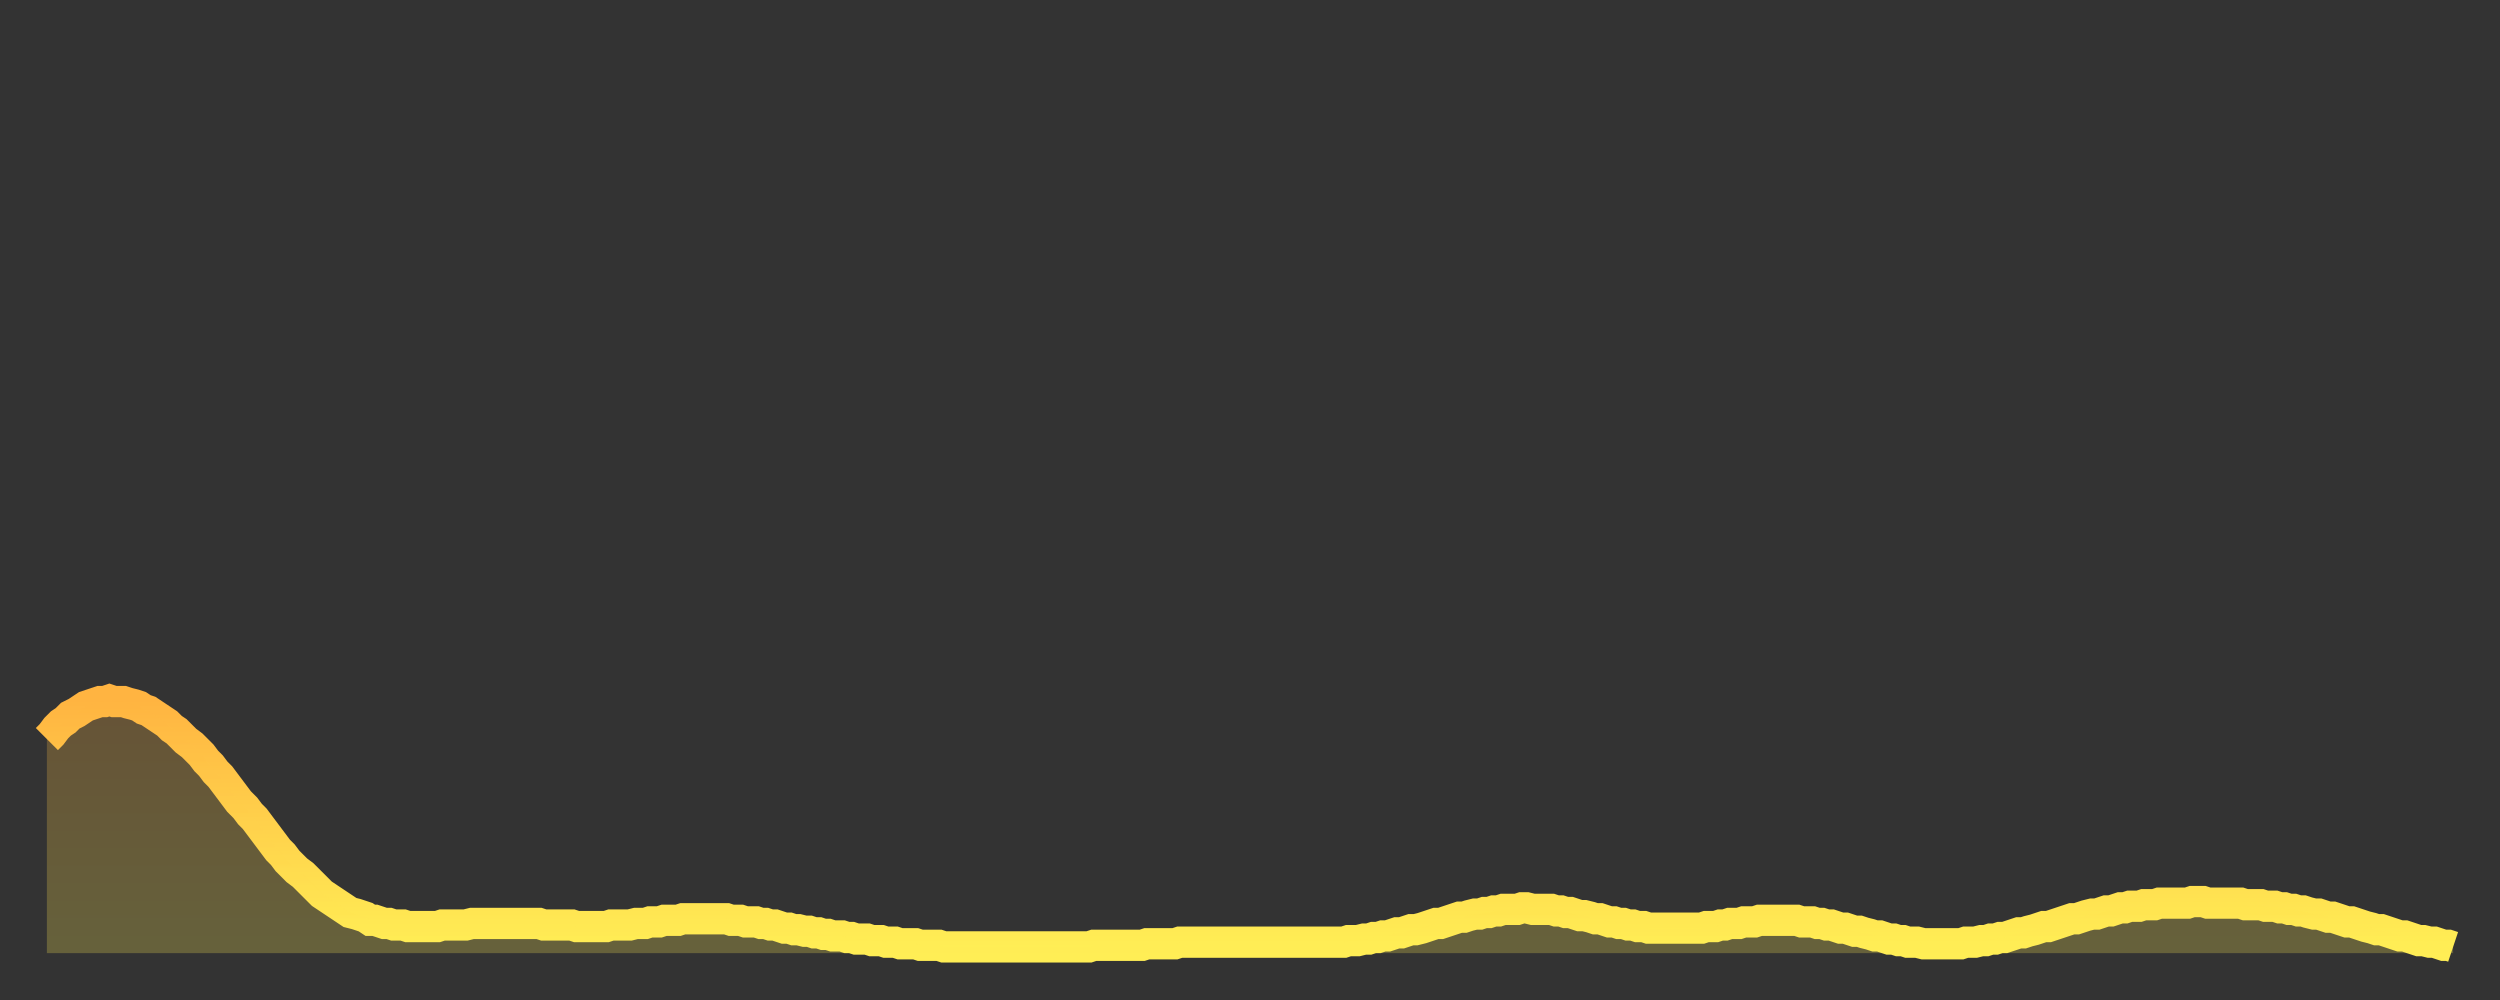
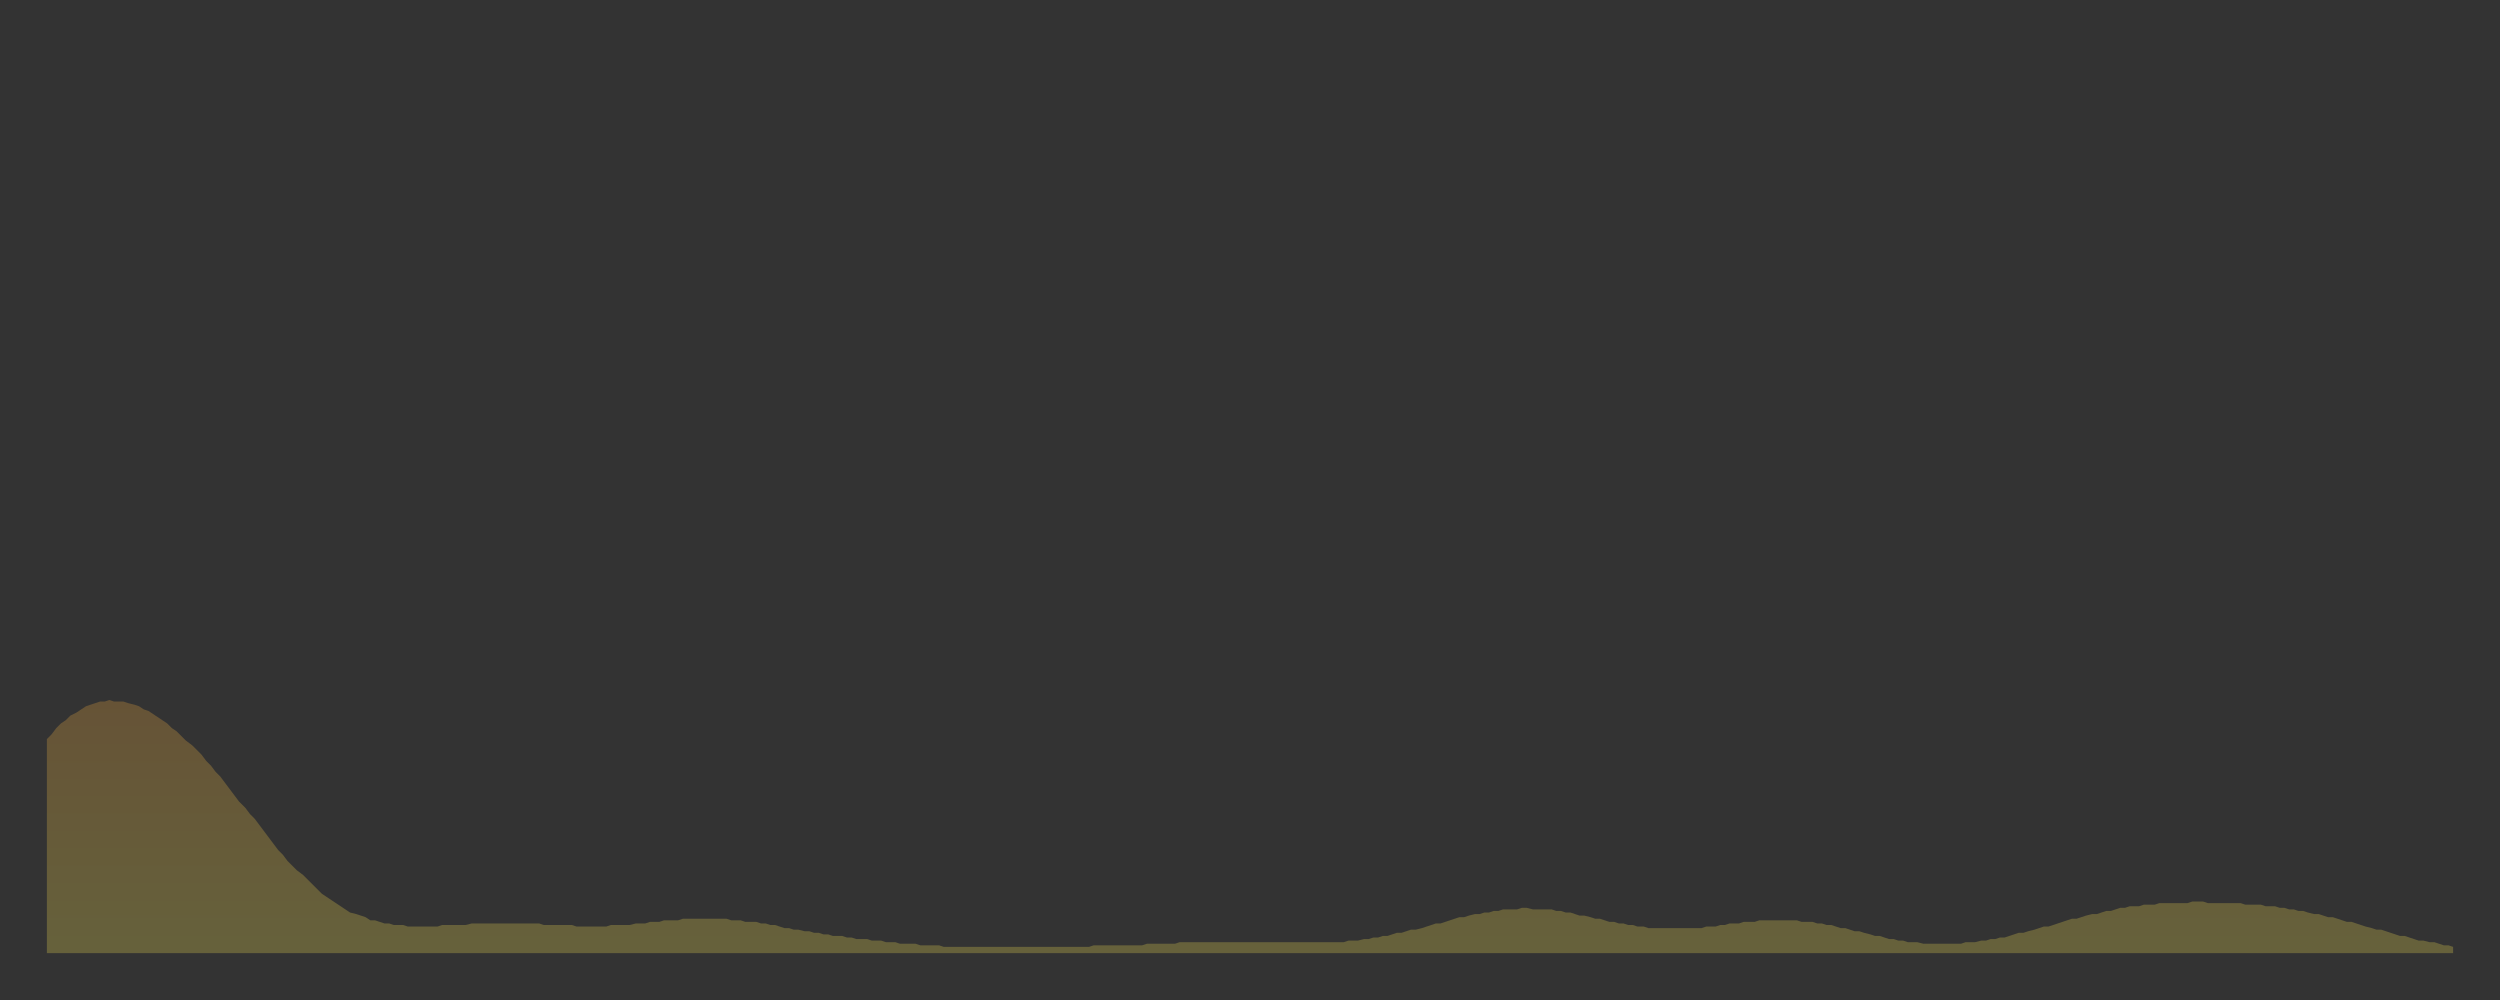
<svg xmlns="http://www.w3.org/2000/svg" baseProfile="full" height="64" version="1.1" width="160">
  <rect width="100%" height="100%" fill="#333333" stroke="none" />
  <defs>
    <linearGradient id="id66122" x1="0" x2="0" y1="0" y2="1">
      <stop offset="0%" stop-color="#ffb441" />
      <stop offset="50%" stop-color="#ffd14b" />
      <stop offset="100%" stop-color="#ffee55" />
    </linearGradient>
  </defs>
  <g transform="translate(3,3)">
    <g>
-       <path d="M 0.0 44.3 0.3 44.0 0.6 43.6 0.9 43.3 1.2 43.1 1.5 42.8 1.9 42.6 2.2 42.4 2.5 42.2 2.8 42.1 3.1 42.0 3.4 41.9 3.7 41.9 4.0 41.8 4.3 41.9 4.6 41.9 4.9 41.9 5.2 42.0 5.6 42.1 5.9 42.2 6.2 42.4 6.5 42.5 6.8 42.7 7.1 42.9 7.4 43.1 7.7 43.3 8.0 43.6 8.3 43.8 8.6 44.1 8.9 44.4 9.3 44.7 9.6 45.0 9.9 45.3 10.2 45.7 10.5 46.0 10.8 46.4 11.1 46.7 11.4 47.1 11.7 47.5 12.0 47.9 12.3 48.3 12.7 48.7 13.0 49.1 13.3 49.4 13.6 49.8 13.9 50.2 14.2 50.6 14.5 51.0 14.8 51.4 15.1 51.7 15.4 52.1 15.7 52.4 16.0 52.7 16.4 53.0 16.7 53.3 17.0 53.6 17.3 53.9 17.6 54.2 17.9 54.4 18.2 54.6 18.5 54.8 18.8 55.0 19.1 55.2 19.4 55.4 19.8 55.5 20.1 55.6 20.4 55.7 20.7 55.9 21.0 55.9 21.3 56.0 21.6 56.1 21.9 56.1 22.2 56.2 22.5 56.2 22.8 56.2 23.1 56.3 23.5 56.3 23.8 56.3 24.1 56.3 24.4 56.3 24.7 56.3 25.0 56.3 25.3 56.2 25.6 56.2 25.9 56.2 26.2 56.2 26.5 56.2 26.8 56.2 27.2 56.1 27.5 56.1 27.8 56.1 28.1 56.1 28.4 56.1 28.7 56.1 29.0 56.1 29.3 56.1 29.6 56.1 29.9 56.1 30.2 56.1 30.6 56.1 30.9 56.1 31.2 56.1 31.5 56.1 31.8 56.2 32.1 56.2 32.4 56.2 32.7 56.2 33.0 56.2 33.3 56.2 33.6 56.2 33.9 56.3 34.3 56.3 34.6 56.3 34.9 56.3 35.2 56.3 35.5 56.3 35.8 56.3 36.1 56.2 36.4 56.2 36.7 56.2 37.0 56.2 37.3 56.2 37.7 56.1 38.0 56.1 38.3 56.1 38.6 56.0 38.9 56.0 39.2 56.0 39.5 55.9 39.8 55.9 40.1 55.9 40.4 55.9 40.7 55.8 41.0 55.8 41.4 55.8 41.7 55.8 42.0 55.8 42.3 55.8 42.6 55.8 42.9 55.8 43.2 55.8 43.5 55.8 43.8 55.9 44.1 55.9 44.4 55.9 44.7 56.0 45.1 56.0 45.4 56.0 45.7 56.1 46.0 56.1 46.3 56.2 46.6 56.2 46.9 56.3 47.2 56.4 47.5 56.4 47.8 56.5 48.1 56.5 48.5 56.6 48.8 56.6 49.1 56.7 49.4 56.7 49.7 56.8 50.0 56.8 50.3 56.9 50.6 56.9 50.9 56.9 51.2 57.0 51.5 57.0 51.8 57.1 52.2 57.1 52.5 57.1 52.8 57.2 53.1 57.2 53.4 57.2 53.7 57.3 54.0 57.3 54.3 57.3 54.6 57.4 54.9 57.4 55.2 57.4 55.6 57.4 55.9 57.5 56.2 57.5 56.5 57.5 56.8 57.5 57.1 57.5 57.4 57.6 57.7 57.6 58.0 57.6 58.3 57.6 58.6 57.6 58.9 57.6 59.3 57.6 59.6 57.6 59.9 57.6 60.2 57.6 60.5 57.6 60.8 57.6 61.1 57.6 61.4 57.6 61.7 57.6 62.0 57.6 62.3 57.6 62.6 57.6 63.0 57.6 63.3 57.6 63.6 57.6 63.9 57.6 64.2 57.6 64.5 57.6 64.8 57.6 65.1 57.6 65.4 57.6 65.7 57.6 66.0 57.6 66.4 57.6 66.7 57.6 67.0 57.5 67.3 57.5 67.6 57.5 67.9 57.5 68.2 57.5 68.5 57.5 68.8 57.5 69.1 57.5 69.4 57.5 69.7 57.5 70.1 57.5 70.4 57.4 70.7 57.4 71.0 57.4 71.3 57.4 71.6 57.4 71.9 57.4 72.2 57.4 72.5 57.3 72.8 57.3 73.1 57.3 73.5 57.3 73.8 57.3 74.1 57.3 74.4 57.3 74.7 57.3 75.0 57.3 75.3 57.3 75.6 57.3 75.9 57.3 76.2 57.3 76.5 57.3 76.8 57.3 77.2 57.3 77.5 57.3 77.8 57.3 78.1 57.3 78.4 57.3 78.7 57.3 79.0 57.3 79.3 57.3 79.6 57.3 79.9 57.3 80.2 57.3 80.5 57.3 80.9 57.3 81.2 57.3 81.5 57.3 81.8 57.3 82.1 57.3 82.4 57.3 82.7 57.3 83.0 57.3 83.3 57.2 83.6 57.2 83.9 57.2 84.3 57.1 84.6 57.1 84.9 57.0 85.2 57.0 85.5 56.9 85.8 56.9 86.1 56.8 86.4 56.7 86.7 56.7 87.0 56.6 87.3 56.5 87.6 56.5 88.0 56.4 88.3 56.3 88.6 56.2 88.9 56.1 89.2 56.1 89.5 56.0 89.8 55.9 90.1 55.8 90.4 55.7 90.7 55.7 91.0 55.6 91.4 55.5 91.7 55.5 92.0 55.4 92.3 55.4 92.6 55.3 92.9 55.3 93.2 55.2 93.5 55.2 93.8 55.2 94.1 55.2 94.4 55.1 94.7 55.1 95.1 55.2 95.4 55.2 95.7 55.2 96.0 55.2 96.3 55.2 96.6 55.3 96.9 55.3 97.2 55.4 97.5 55.4 97.8 55.5 98.1 55.6 98.4 55.6 98.8 55.7 99.1 55.8 99.4 55.8 99.7 55.9 100.0 56.0 100.3 56.0 100.6 56.1 100.9 56.1 101.2 56.2 101.5 56.2 101.8 56.3 102.2 56.3 102.5 56.4 102.8 56.4 103.1 56.4 103.4 56.4 103.7 56.4 104.0 56.4 104.3 56.4 104.6 56.4 104.9 56.4 105.2 56.4 105.5 56.4 105.9 56.4 106.2 56.3 106.5 56.3 106.8 56.3 107.1 56.2 107.4 56.2 107.7 56.1 108.0 56.1 108.3 56.1 108.6 56.0 108.9 56.0 109.3 56.0 109.6 55.9 109.9 55.9 110.2 55.9 110.5 55.9 110.8 55.9 111.1 55.9 111.4 55.9 111.7 55.9 112.0 55.9 112.3 56.0 112.6 56.0 113.0 56.0 113.3 56.1 113.6 56.1 113.9 56.2 114.2 56.2 114.5 56.3 114.8 56.4 115.1 56.4 115.4 56.5 115.7 56.6 116.0 56.6 116.3 56.7 116.7 56.8 117.0 56.9 117.3 56.9 117.6 57.0 117.9 57.1 118.2 57.1 118.5 57.2 118.8 57.2 119.1 57.3 119.4 57.3 119.7 57.3 120.1 57.4 120.4 57.4 120.7 57.4 121.0 57.4 121.3 57.4 121.6 57.4 121.9 57.4 122.2 57.4 122.5 57.4 122.8 57.3 123.1 57.3 123.4 57.3 123.8 57.2 124.1 57.2 124.4 57.1 124.7 57.1 125.0 57.0 125.3 57.0 125.6 56.9 125.9 56.8 126.2 56.7 126.5 56.7 126.8 56.6 127.2 56.5 127.5 56.4 127.8 56.3 128.1 56.3 128.4 56.2 128.7 56.1 129.0 56.0 129.3 55.9 129.6 55.8 129.9 55.8 130.2 55.7 130.5 55.6 130.9 55.5 131.2 55.5 131.5 55.4 131.8 55.3 132.1 55.3 132.4 55.2 132.7 55.1 133.0 55.1 133.3 55.0 133.6 55.0 133.9 55.0 134.2 54.9 134.6 54.9 134.9 54.9 135.2 54.8 135.5 54.8 135.8 54.8 136.1 54.8 136.4 54.8 136.7 54.8 137.0 54.8 137.3 54.7 137.6 54.7 138.0 54.7 138.3 54.8 138.6 54.8 138.9 54.8 139.2 54.8 139.5 54.8 139.8 54.8 140.1 54.8 140.4 54.8 140.7 54.9 141.0 54.9 141.3 54.9 141.7 54.9 142.0 55.0 142.3 55.0 142.6 55.0 142.9 55.1 143.2 55.1 143.5 55.2 143.8 55.2 144.1 55.3 144.4 55.3 144.7 55.4 145.1 55.5 145.4 55.5 145.7 55.6 146.0 55.7 146.3 55.7 146.6 55.8 146.9 55.9 147.2 56.0 147.5 56.0 147.8 56.1 148.1 56.2 148.4 56.3 148.8 56.4 149.1 56.5 149.4 56.5 149.7 56.6 150.0 56.7 150.3 56.8 150.6 56.9 150.9 56.9 151.2 57.0 151.5 57.1 151.8 57.2 152.1 57.2 152.5 57.3 152.8 57.3 153.1 57.4 153.4 57.5 153.7 57.5 154.0 57.6" fill="none" id="graph-curve" opacity="1" stroke="url(#id66122)" stroke-width="2" />
      <path d="M 0 58 L 0.0 44.3 0.3 44.0 0.6 43.6 0.9 43.3 1.2 43.1 1.5 42.8 1.9 42.6 2.2 42.4 2.5 42.2 2.8 42.1 3.1 42.0 3.4 41.9 3.7 41.9 4.0 41.8 4.3 41.9 4.6 41.9 4.9 41.9 5.2 42.0 5.6 42.1 5.9 42.2 6.2 42.4 6.5 42.5 6.8 42.7 7.1 42.9 7.4 43.1 7.7 43.3 8.0 43.6 8.3 43.8 8.6 44.1 8.9 44.4 9.3 44.7 9.6 45.0 9.9 45.3 10.2 45.7 10.5 46.0 10.8 46.4 11.1 46.7 11.4 47.1 11.7 47.5 12.0 47.9 12.3 48.3 12.7 48.7 13.0 49.1 13.3 49.4 13.6 49.8 13.9 50.2 14.2 50.6 14.5 51.0 14.8 51.4 15.1 51.7 15.4 52.1 15.7 52.4 16.0 52.7 16.4 53.0 16.7 53.3 17.0 53.6 17.3 53.9 17.6 54.2 17.9 54.4 18.2 54.6 18.5 54.8 18.8 55.0 19.1 55.2 19.4 55.4 19.8 55.5 20.1 55.6 20.4 55.7 20.7 55.9 21.0 55.9 21.3 56.0 21.6 56.1 21.9 56.1 22.2 56.2 22.5 56.2 22.8 56.2 23.1 56.3 23.5 56.3 23.8 56.3 24.1 56.3 24.4 56.3 24.7 56.3 25.0 56.3 25.3 56.2 25.6 56.2 25.9 56.2 26.2 56.2 26.5 56.2 26.8 56.2 27.2 56.1 27.5 56.1 27.8 56.1 28.1 56.1 28.4 56.1 28.7 56.1 29.0 56.1 29.3 56.1 29.6 56.1 29.9 56.1 30.2 56.1 30.6 56.1 30.9 56.1 31.2 56.1 31.5 56.1 31.8 56.2 32.1 56.2 32.4 56.2 32.7 56.2 33.0 56.2 33.3 56.2 33.6 56.2 33.9 56.3 34.3 56.3 34.6 56.3 34.9 56.3 35.2 56.3 35.5 56.3 35.8 56.3 36.1 56.2 36.4 56.2 36.7 56.2 37.0 56.2 37.3 56.2 37.7 56.1 38.0 56.1 38.3 56.1 38.6 56.0 38.9 56.0 39.2 56.0 39.5 55.9 39.8 55.9 40.1 55.9 40.4 55.9 40.7 55.8 41.0 55.8 41.4 55.8 41.7 55.8 42.0 55.8 42.3 55.8 42.6 55.8 42.9 55.8 43.2 55.8 43.5 55.8 43.8 55.9 44.1 55.9 44.4 55.9 44.7 56.0 45.1 56.0 45.4 56.0 45.7 56.1 46.0 56.1 46.3 56.2 46.6 56.2 46.9 56.3 47.2 56.4 47.5 56.4 47.8 56.5 48.1 56.5 48.5 56.6 48.8 56.6 49.1 56.7 49.4 56.7 49.7 56.8 50.0 56.8 50.3 56.9 50.6 56.9 50.9 56.9 51.2 57.0 51.5 57.0 51.8 57.1 52.2 57.1 52.5 57.1 52.8 57.2 53.1 57.2 53.4 57.2 53.7 57.3 54.0 57.3 54.3 57.3 54.6 57.4 54.9 57.4 55.2 57.4 55.6 57.4 55.9 57.5 56.2 57.5 56.5 57.5 56.8 57.5 57.1 57.5 57.4 57.6 57.7 57.6 58.0 57.6 58.3 57.6 58.6 57.6 58.9 57.6 59.3 57.6 59.6 57.6 59.9 57.6 60.2 57.6 60.5 57.6 60.8 57.6 61.1 57.6 61.4 57.6 61.7 57.6 62.0 57.6 62.3 57.6 62.6 57.6 63.0 57.6 63.3 57.6 63.6 57.6 63.9 57.6 64.2 57.6 64.5 57.6 64.8 57.6 65.1 57.6 65.4 57.6 65.7 57.6 66.0 57.6 66.4 57.6 66.7 57.6 67.0 57.5 67.3 57.5 67.6 57.5 67.9 57.5 68.2 57.5 68.5 57.5 68.8 57.5 69.1 57.5 69.4 57.5 69.7 57.5 70.1 57.5 70.4 57.4 70.7 57.4 71.0 57.4 71.3 57.4 71.6 57.4 71.9 57.4 72.2 57.4 72.5 57.3 72.8 57.3 73.1 57.3 73.5 57.3 73.8 57.3 74.1 57.3 74.4 57.3 74.7 57.3 75.0 57.3 75.3 57.3 75.6 57.3 75.9 57.3 76.2 57.3 76.5 57.3 76.8 57.3 77.2 57.3 77.5 57.3 77.8 57.3 78.1 57.3 78.4 57.3 78.7 57.3 79.0 57.3 79.3 57.3 79.6 57.3 79.9 57.3 80.2 57.3 80.5 57.3 80.9 57.3 81.2 57.3 81.5 57.3 81.8 57.3 82.1 57.3 82.4 57.3 82.7 57.3 83.0 57.3 83.3 57.2 83.6 57.2 83.9 57.2 84.3 57.1 84.6 57.1 84.9 57.0 85.2 57.0 85.5 56.9 85.8 56.9 86.1 56.8 86.4 56.7 86.7 56.7 87.0 56.6 87.3 56.5 87.6 56.5 88.0 56.4 88.3 56.3 88.6 56.2 88.9 56.1 89.2 56.1 89.5 56.0 89.8 55.9 90.1 55.8 90.4 55.7 90.7 55.7 91.0 55.6 91.4 55.5 91.7 55.5 92.0 55.4 92.3 55.4 92.6 55.3 92.9 55.3 93.2 55.2 93.5 55.2 93.8 55.2 94.1 55.2 94.4 55.1 94.7 55.1 95.1 55.2 95.4 55.2 95.7 55.2 96.0 55.2 96.3 55.2 96.6 55.3 96.9 55.3 97.2 55.4 97.5 55.4 97.8 55.5 98.1 55.6 98.4 55.6 98.8 55.7 99.1 55.8 99.4 55.8 99.7 55.9 100.0 56.0 100.3 56.0 100.6 56.1 100.9 56.1 101.2 56.2 101.5 56.2 101.8 56.3 102.2 56.3 102.5 56.4 102.8 56.4 103.1 56.4 103.4 56.4 103.7 56.4 104.0 56.4 104.3 56.4 104.6 56.4 104.9 56.4 105.2 56.4 105.5 56.4 105.9 56.4 106.2 56.3 106.5 56.3 106.8 56.3 107.1 56.2 107.4 56.2 107.7 56.1 108.0 56.1 108.3 56.1 108.6 56.0 108.9 56.0 109.3 56.0 109.6 55.9 109.9 55.9 110.2 55.9 110.5 55.9 110.8 55.9 111.1 55.9 111.4 55.9 111.7 55.9 112.0 55.9 112.3 56.0 112.6 56.0 113.0 56.0 113.3 56.1 113.6 56.1 113.9 56.2 114.2 56.2 114.5 56.3 114.8 56.4 115.1 56.4 115.4 56.5 115.7 56.6 116.0 56.6 116.3 56.7 116.7 56.8 117.0 56.9 117.3 56.9 117.6 57.0 117.9 57.1 118.2 57.1 118.5 57.2 118.8 57.2 119.1 57.3 119.4 57.3 119.7 57.3 120.1 57.4 120.4 57.4 120.7 57.4 121.0 57.4 121.3 57.4 121.6 57.4 121.9 57.4 122.2 57.4 122.5 57.4 122.8 57.3 123.1 57.3 123.4 57.3 123.8 57.2 124.1 57.2 124.4 57.1 124.7 57.1 125.0 57.0 125.3 57.0 125.6 56.9 125.9 56.8 126.2 56.7 126.5 56.7 126.8 56.6 127.2 56.5 127.5 56.4 127.8 56.3 128.1 56.3 128.4 56.2 128.7 56.1 129.0 56.0 129.3 55.9 129.6 55.8 129.9 55.8 130.2 55.7 130.5 55.6 130.9 55.5 131.2 55.5 131.5 55.4 131.8 55.3 132.1 55.3 132.4 55.2 132.7 55.1 133.0 55.1 133.3 55.0 133.6 55.0 133.9 55.0 134.2 54.9 134.6 54.9 134.9 54.9 135.2 54.8 135.5 54.8 135.8 54.8 136.1 54.8 136.4 54.8 136.7 54.8 137.0 54.8 137.3 54.7 137.6 54.7 138.0 54.7 138.3 54.8 138.6 54.8 138.9 54.8 139.2 54.8 139.5 54.8 139.8 54.8 140.1 54.8 140.4 54.8 140.7 54.9 141.0 54.9 141.3 54.9 141.7 54.9 142.0 55.0 142.3 55.0 142.6 55.0 142.9 55.1 143.2 55.1 143.5 55.2 143.8 55.2 144.1 55.3 144.4 55.3 144.7 55.4 145.1 55.5 145.4 55.5 145.7 55.6 146.0 55.7 146.3 55.7 146.6 55.8 146.9 55.9 147.2 56.0 147.5 56.0 147.8 56.1 148.1 56.2 148.4 56.3 148.8 56.4 149.1 56.5 149.4 56.5 149.7 56.6 150.0 56.7 150.3 56.8 150.6 56.9 150.9 56.9 151.2 57.0 151.5 57.1 151.8 57.2 152.1 57.2 152.5 57.3 152.8 57.3 153.1 57.4 153.4 57.5 153.7 57.5 154.0 57.6 154 58" fill="url(#id66122)" fill-opacity=".25" id="graph-shadow" />
    </g>
  </g>
</svg>